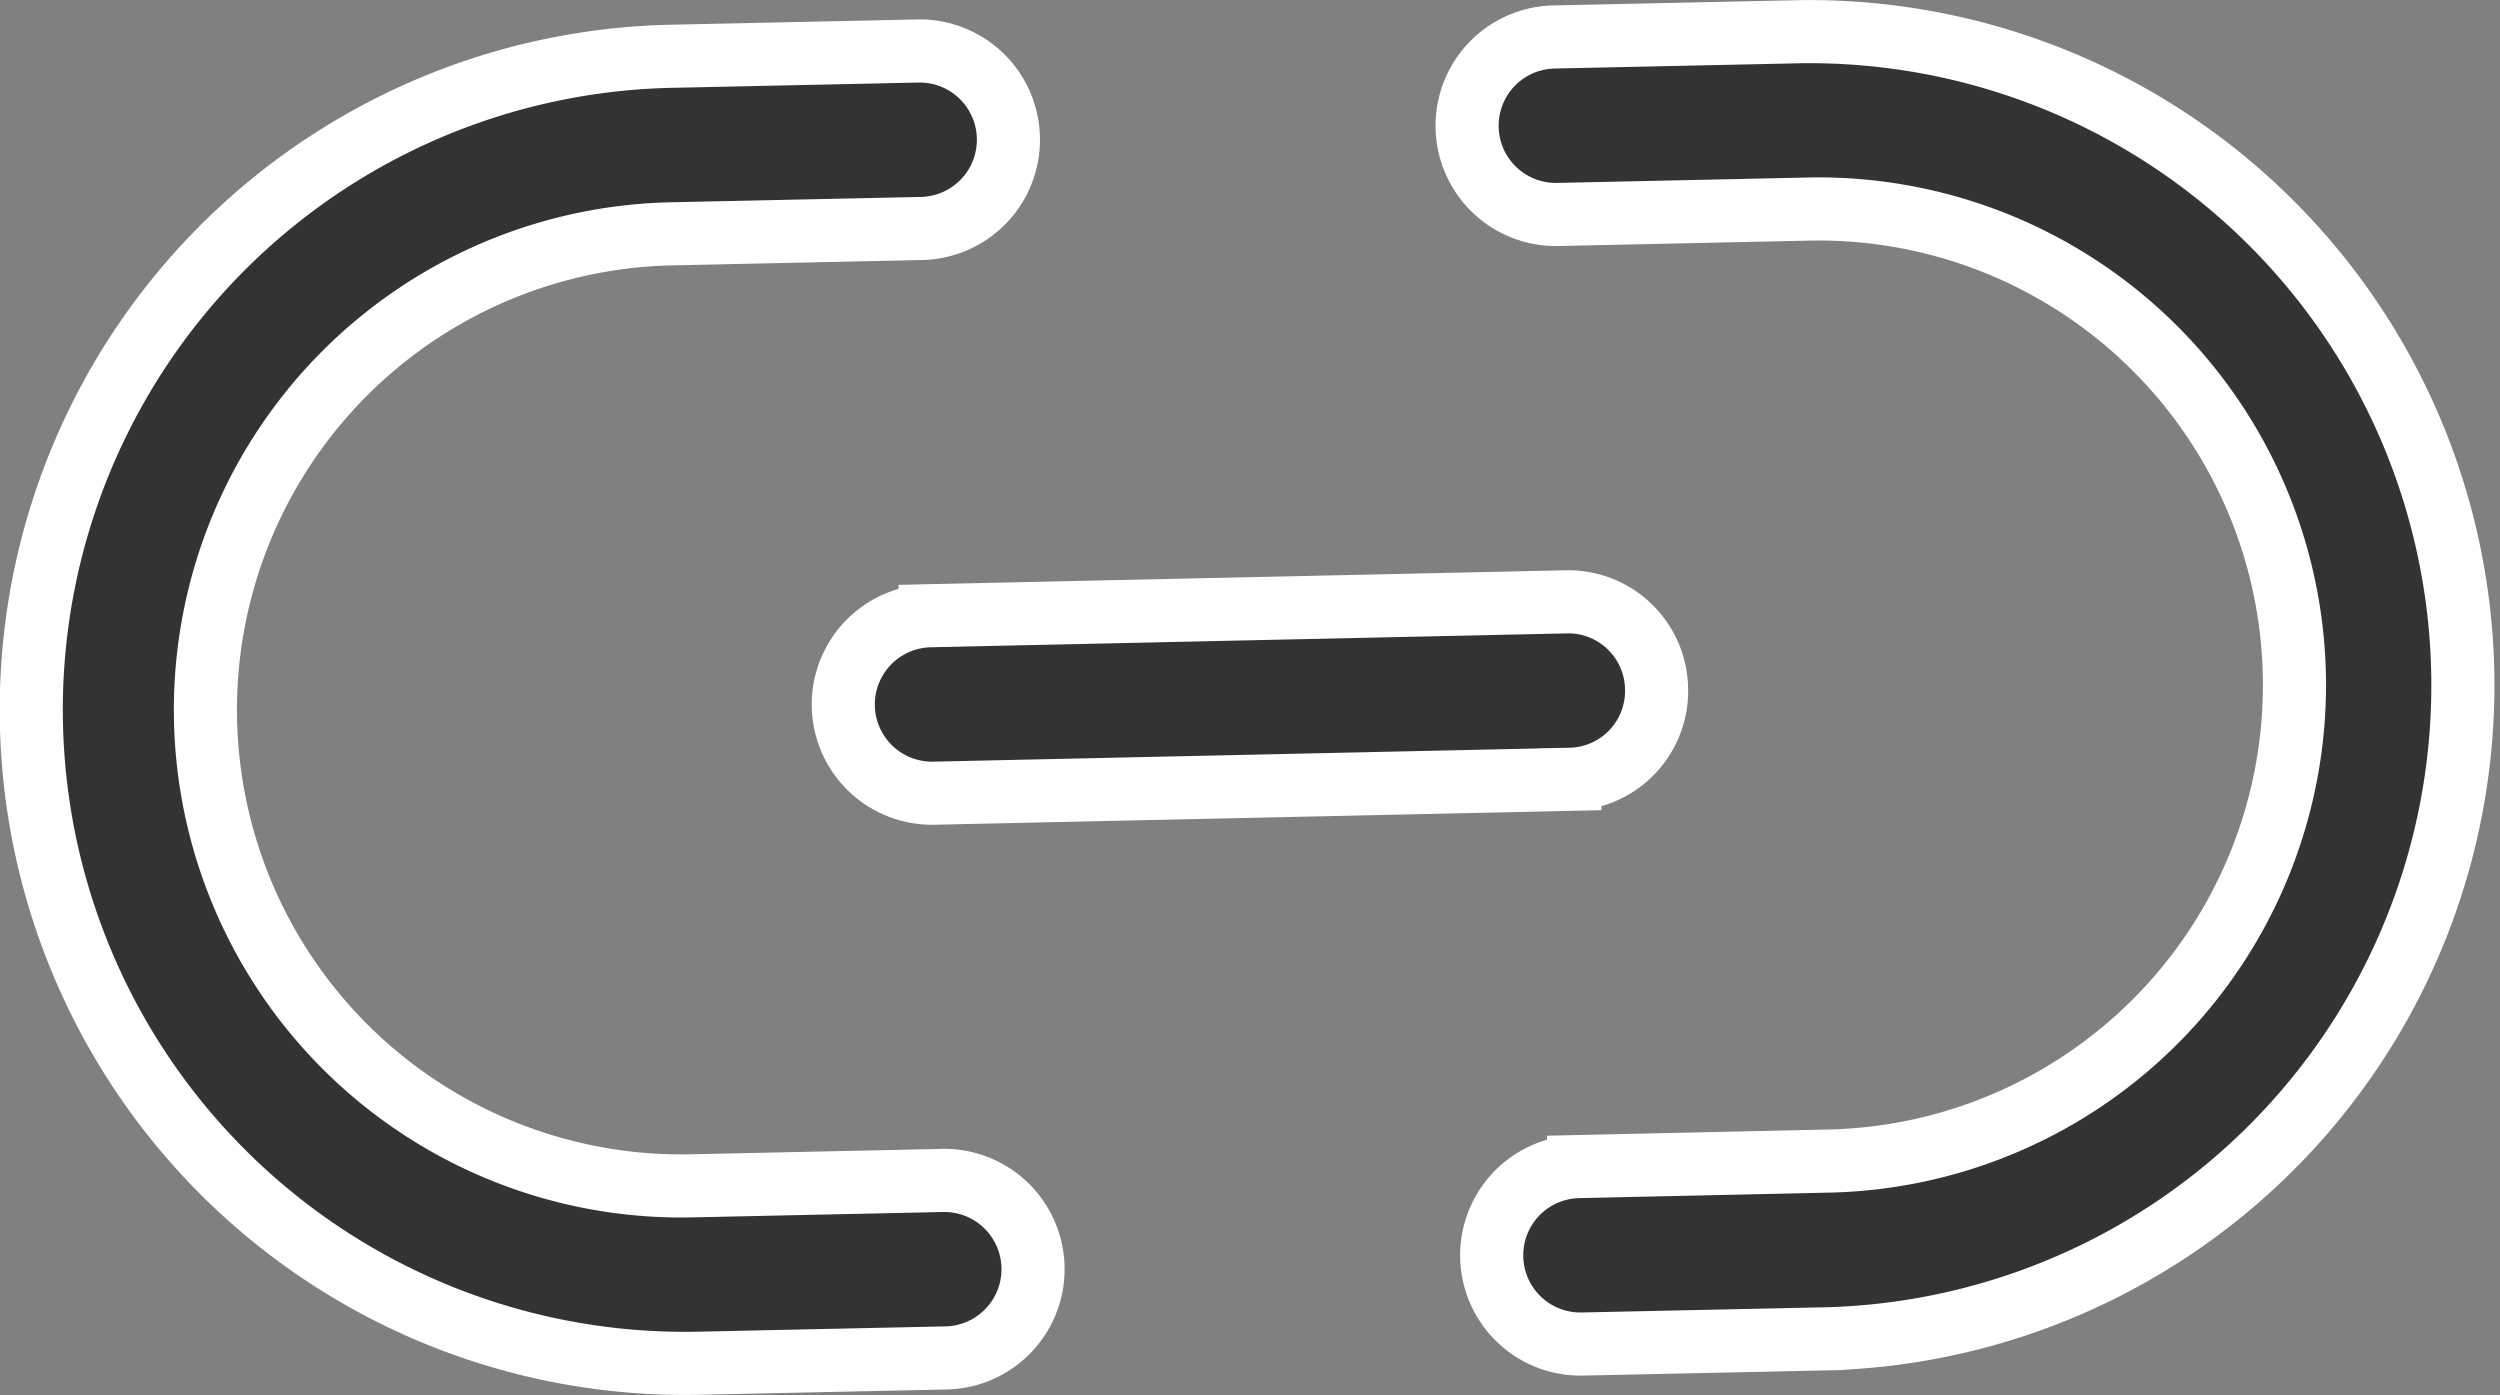
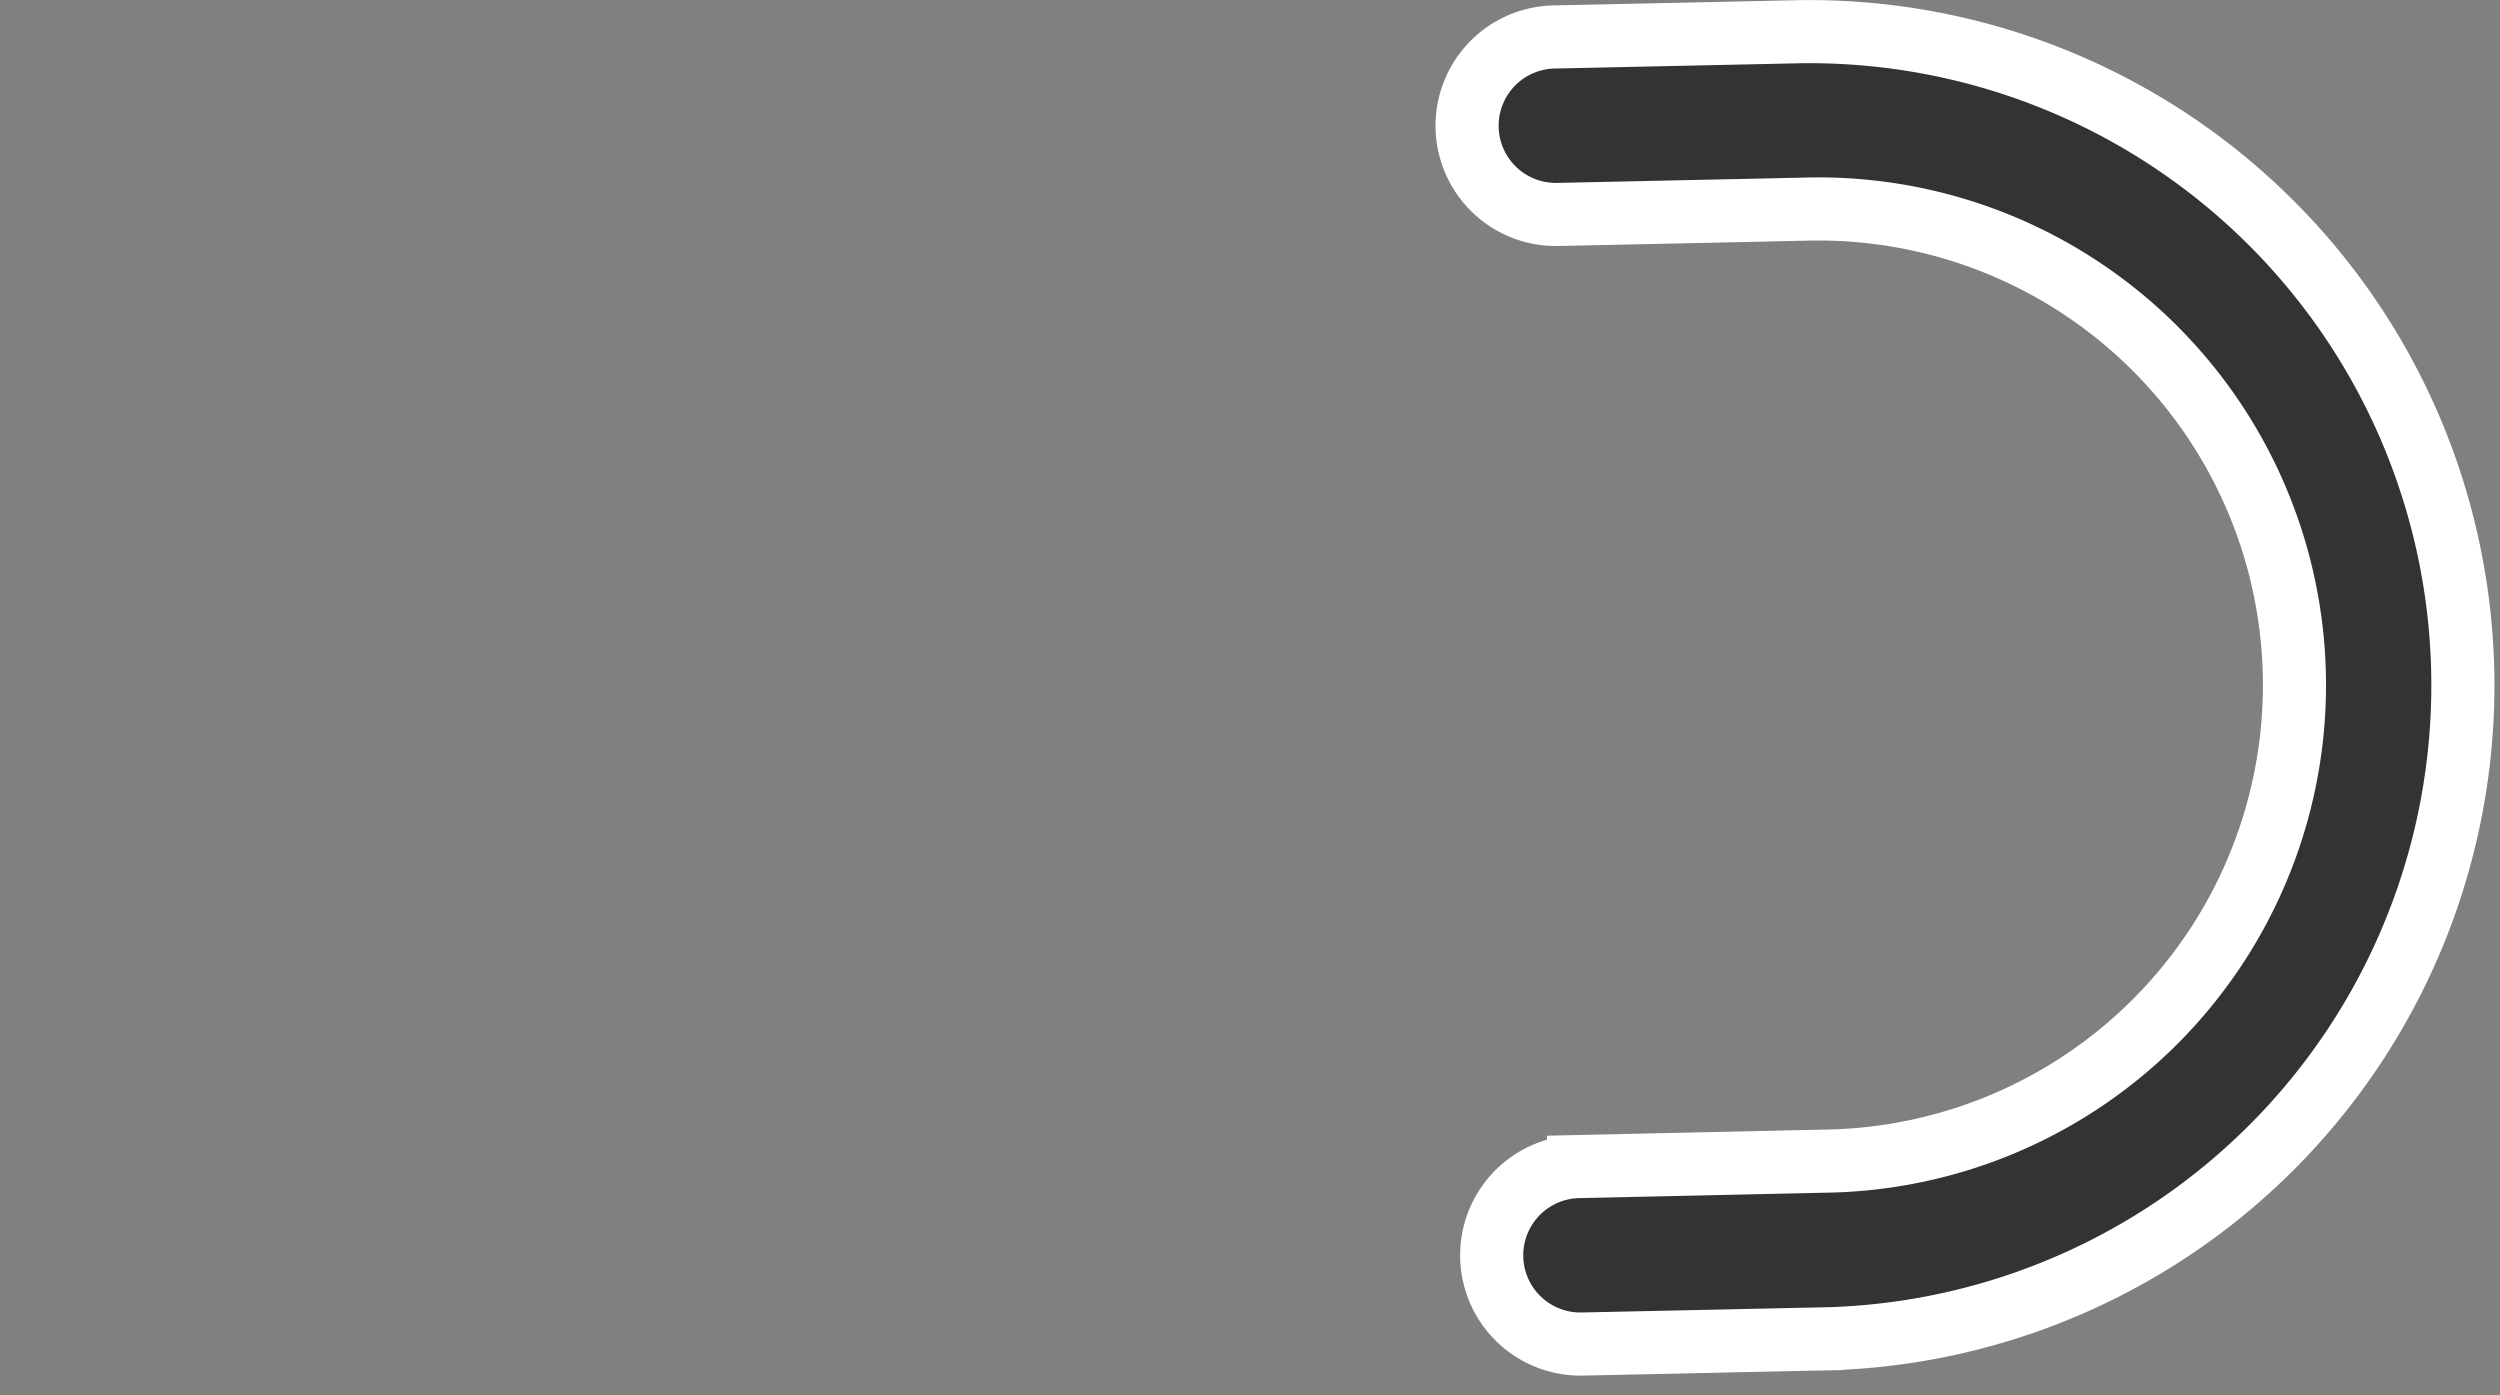
<svg xmlns="http://www.w3.org/2000/svg" width="19.806" height="11.052" viewBox="0 0 19.806 11.052">
  <rect x="0" y="0" width="19.806" height="11.052" fill="#808080" stroke="none" />
  <g id="Group_53" data-name="Group 53" transform="translate(-899.934 -343.042)">
    <g id="Group_48" data-name="Group 48">
      <g id="Group_47" data-name="Group 47">
        <path id="Path_64" data-name="Path 64" d="M914.2,343.293l-1.955.042a.7.7,0,1,0,.03,1.406l1.955-.042a3.772,3.772,0,1,1,.165,7.542l-1.955.043a.7.7,0,1,0,.03,1.406l1.96-.042a5.179,5.179,0,0,0-.23-10.355Z" fill="#333" stroke="#fff" stroke-miterlimit="10" stroke-width="0.5" />
      </g>
    </g>
    <g id="Group_50" data-name="Group 50">
      <g id="Group_49" data-name="Group 49">
-         <path id="Path_65" data-name="Path 65" d="M907.205,343.446l-1.96.042a5.178,5.178,0,0,0,.23,10.354l1.955-.042a.7.7,0,1,0-.03-1.406l-1.956.042a3.772,3.772,0,1,1-.164-7.542l1.955-.042a.7.7,0,1,0-.03-1.406Z" fill="#333" stroke="#fff" stroke-miterlimit="10" stroke-width="0.5" />
-       </g>
+         </g>
    </g>
    <g id="Group_52" data-name="Group 52">
      <g id="Group_51" data-name="Group 51">
-         <path id="Path_66" data-name="Path 66" d="M912.34,347.81l-5.037.11a.7.7,0,1,0,.03,1.406l5.038-.11a.7.7,0,0,0,.687-.718A.7.7,0,0,0,912.34,347.81Z" fill="#333" stroke="#fff" stroke-miterlimit="10" stroke-width="0.5" />
-       </g>
+         </g>
    </g>
  </g>
</svg>